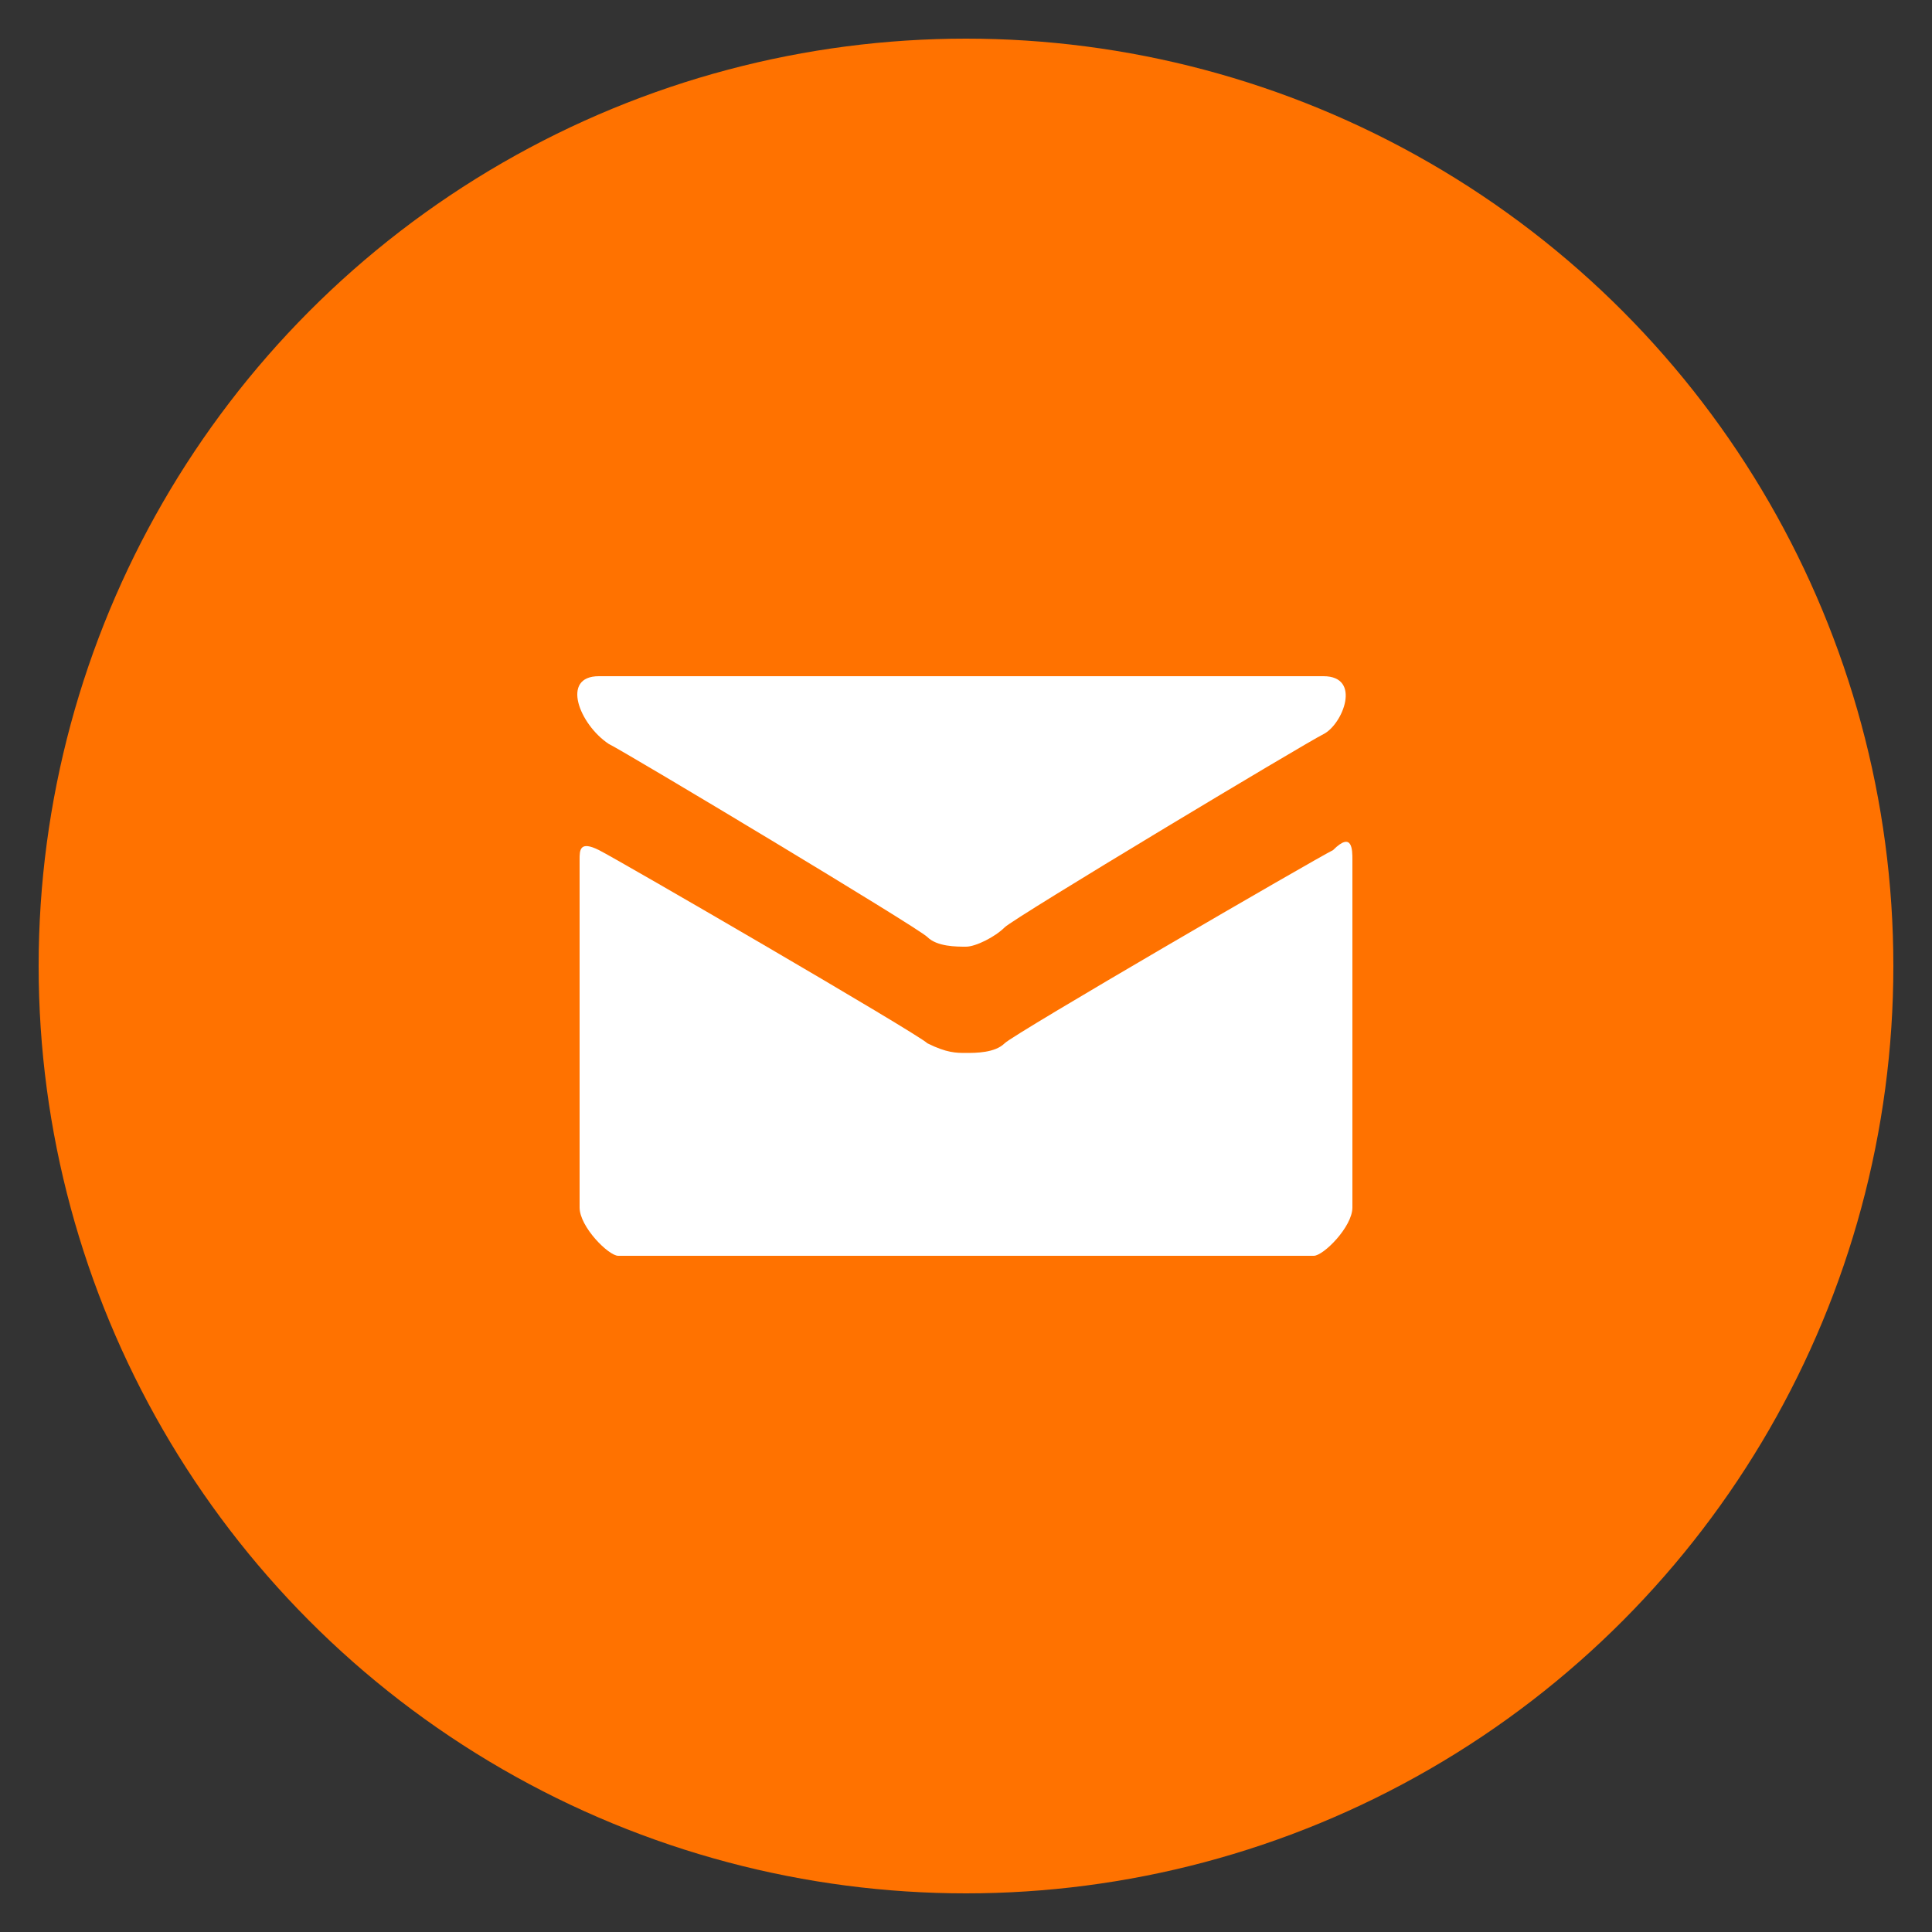
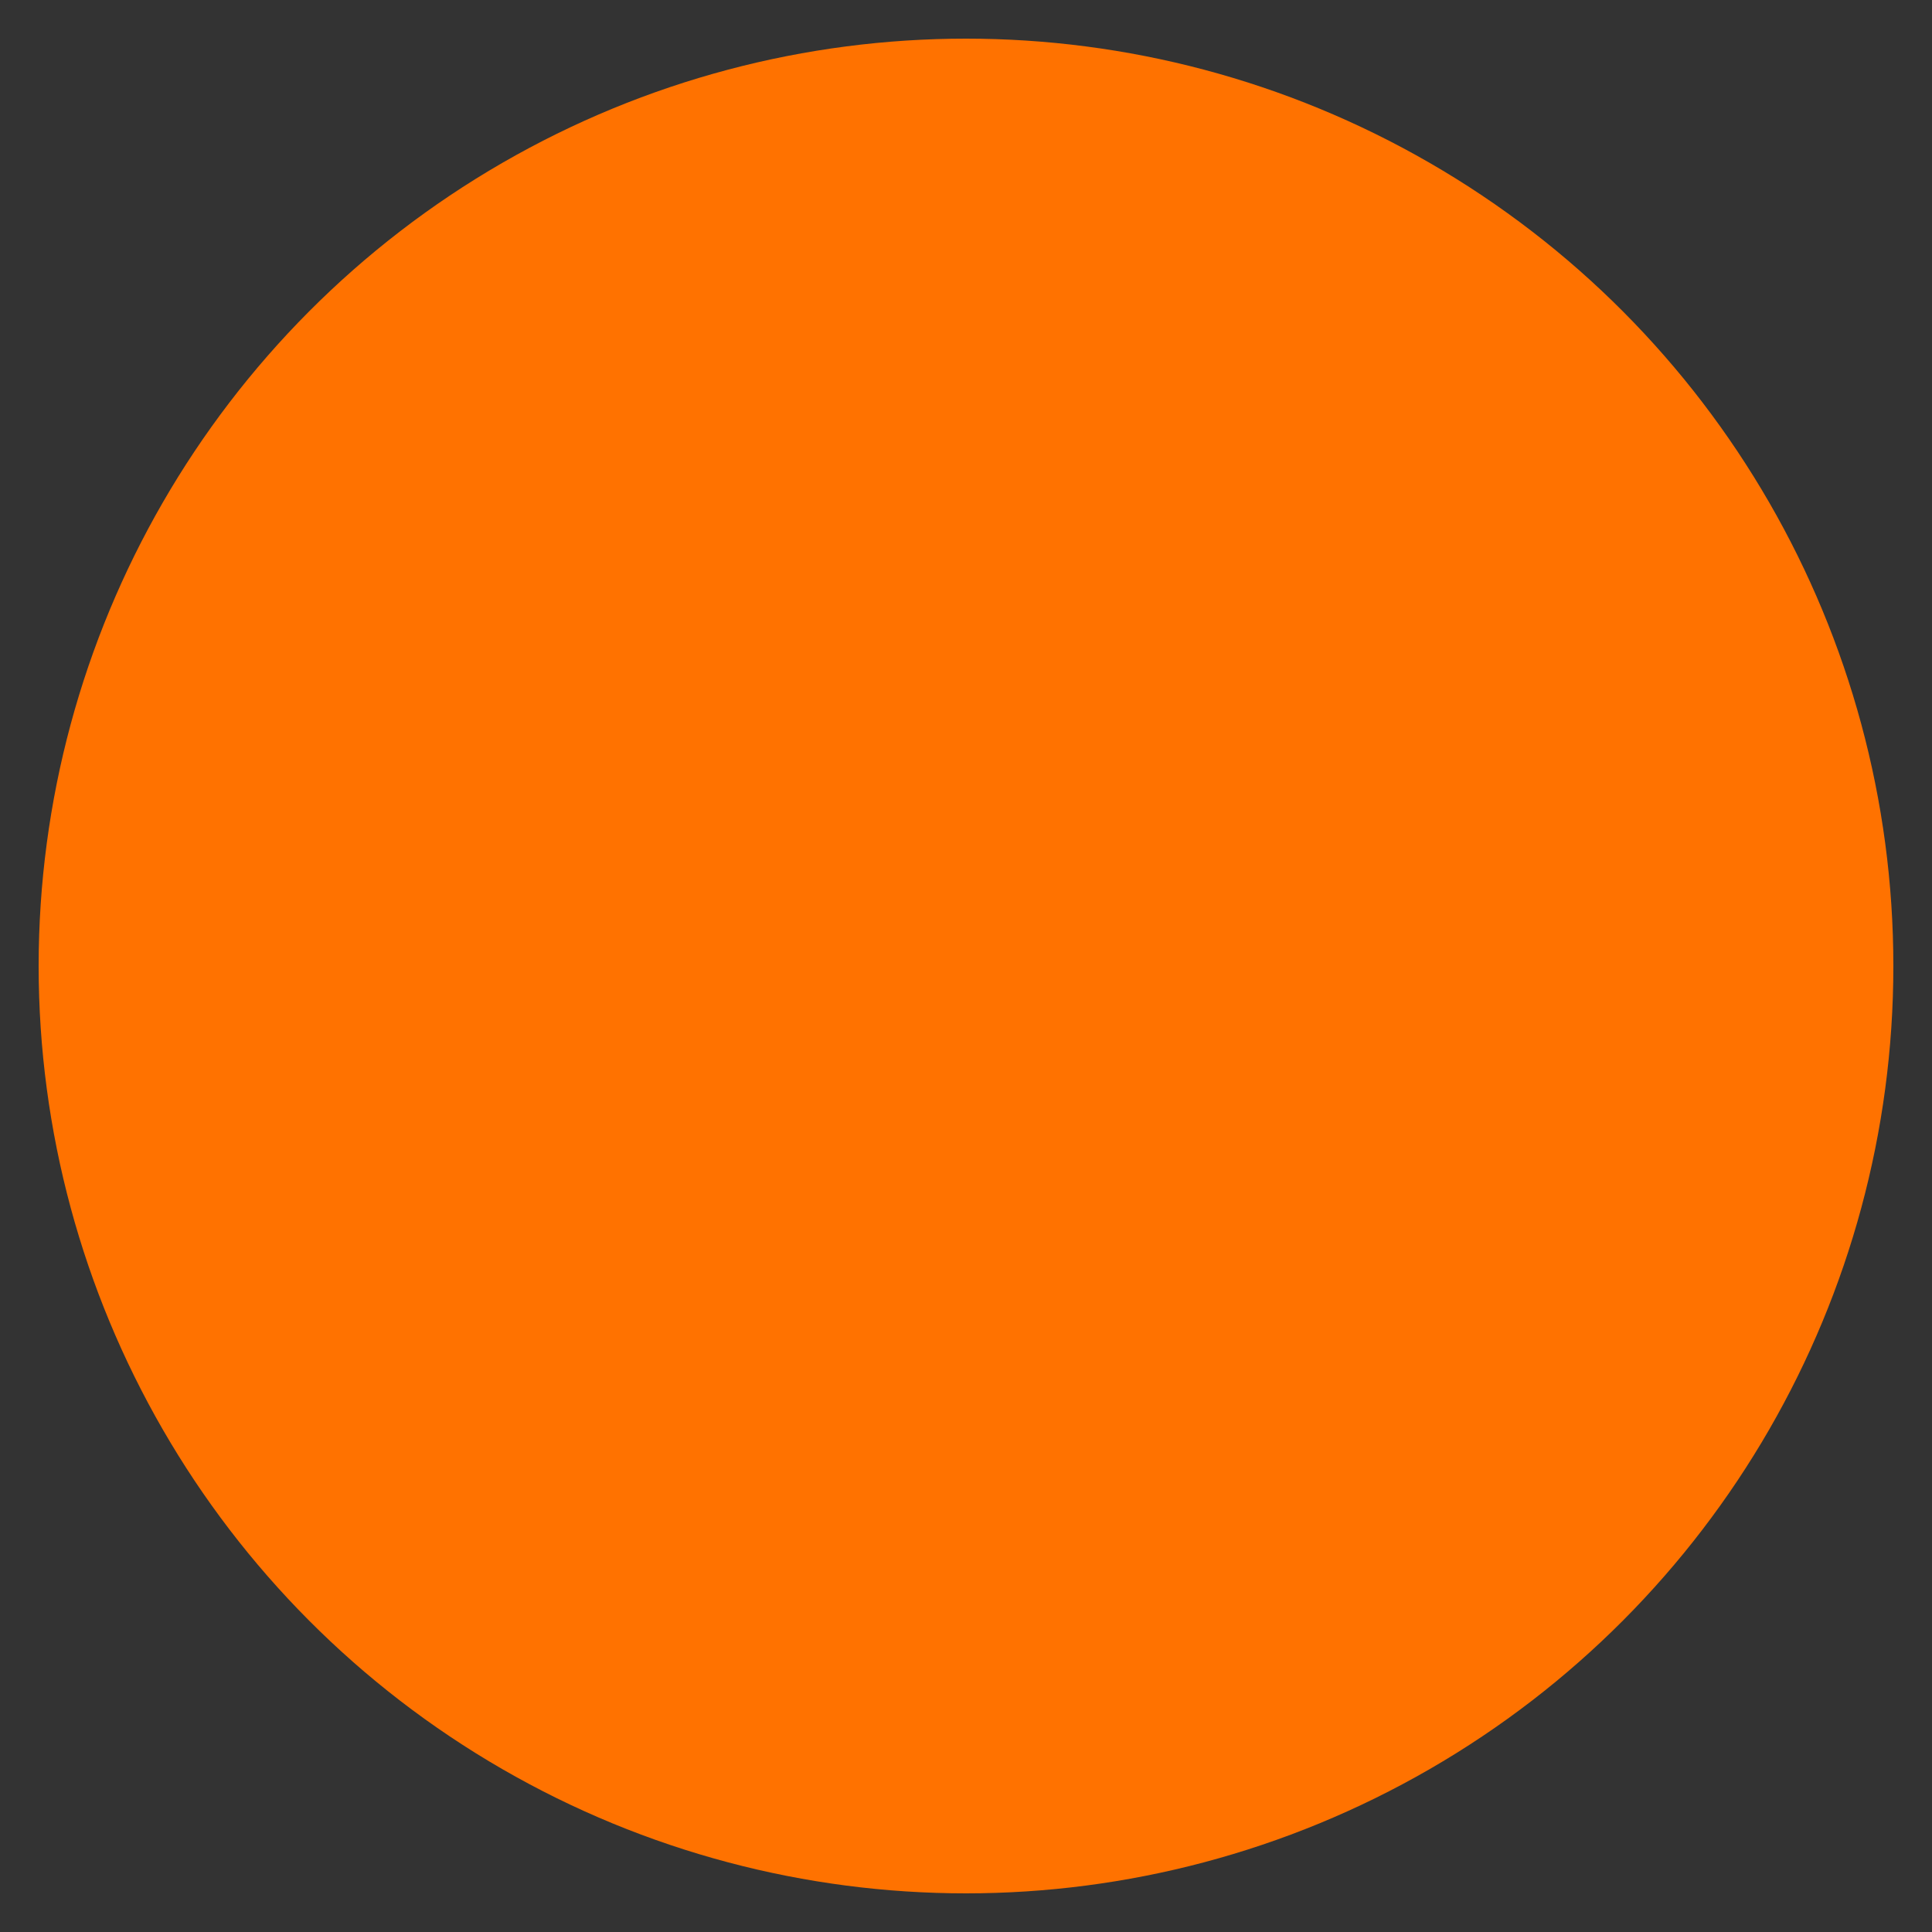
<svg xmlns="http://www.w3.org/2000/svg" version="1.1" id="Mail_w_x2F__circle" x="0px" y="0px" viewBox="0 0 20 20" style="enable-background:new 0 0 20 20;" xml:space="preserve">
  <rect x="0" y="0" width="20" height="20" fill="#333333" stroke="none" />
  <style type="text/css">
	.st0{fill:#FF7200;}
	.st1{fill:#FFFFFF;}
</style>
  <circle class="st0" cx="10" cy="10" r="9.6" />
-   <path class="st1" d="M6.2,7h7.5c0.4,0,0.2,0.5,0,0.6c-0.2,0.1-3.2,1.9-3.3,2S10.1,9.8,10,9.8c-0.1,0-0.3,0-0.4-0.1  c-0.1-0.1-3.1-1.9-3.3-2C6,7.5,5.8,7,6.2,7z" />
-   <path class="st1" d="M14,12.5c0,0.2-0.3,0.5-0.4,0.5H6.4C6.3,13,6,12.7,6,12.5c0,0,0-3.6,0-3.6c0-0.1,0-0.2,0.2-0.1  c0.2,0.1,3.3,1.9,3.4,2c0.2,0.1,0.3,0.1,0.4,0.1c0.1,0,0.3,0,0.4-0.1s3.2-1.9,3.4-2C14,8.6,14,8.8,14,8.9C14,8.9,14,12.5,14,12.5z" />
</svg>